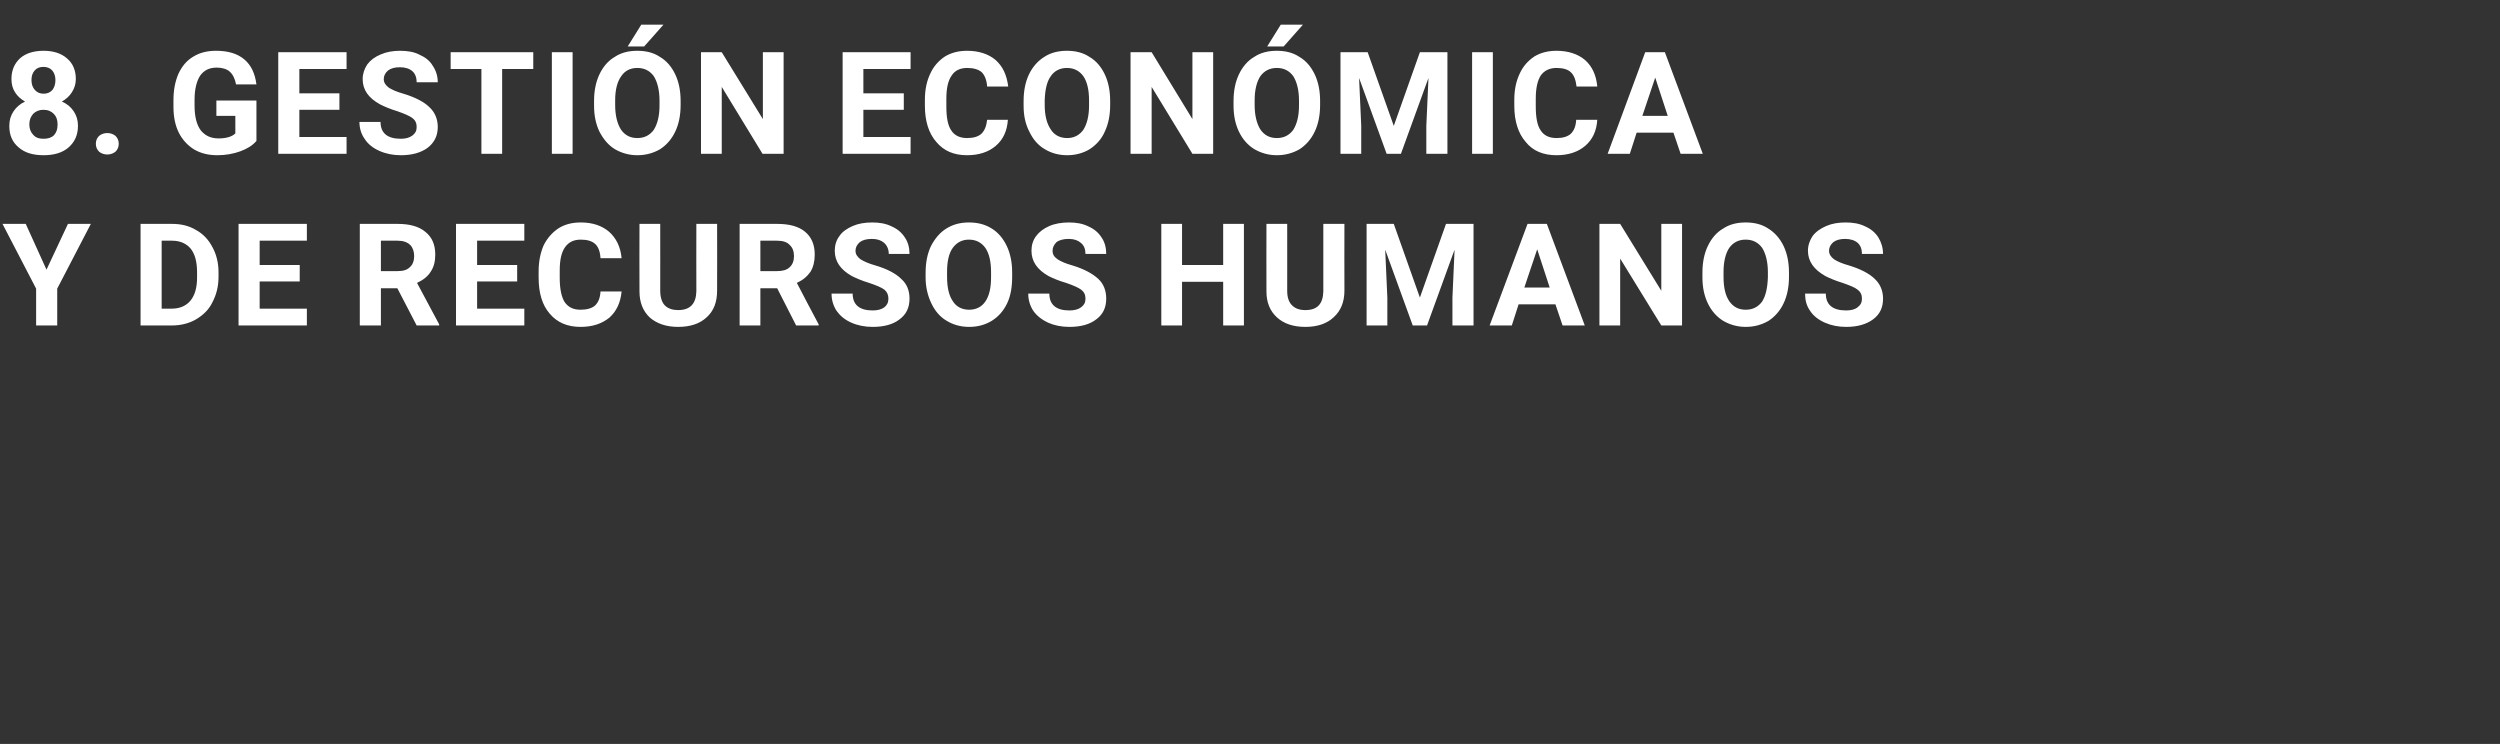
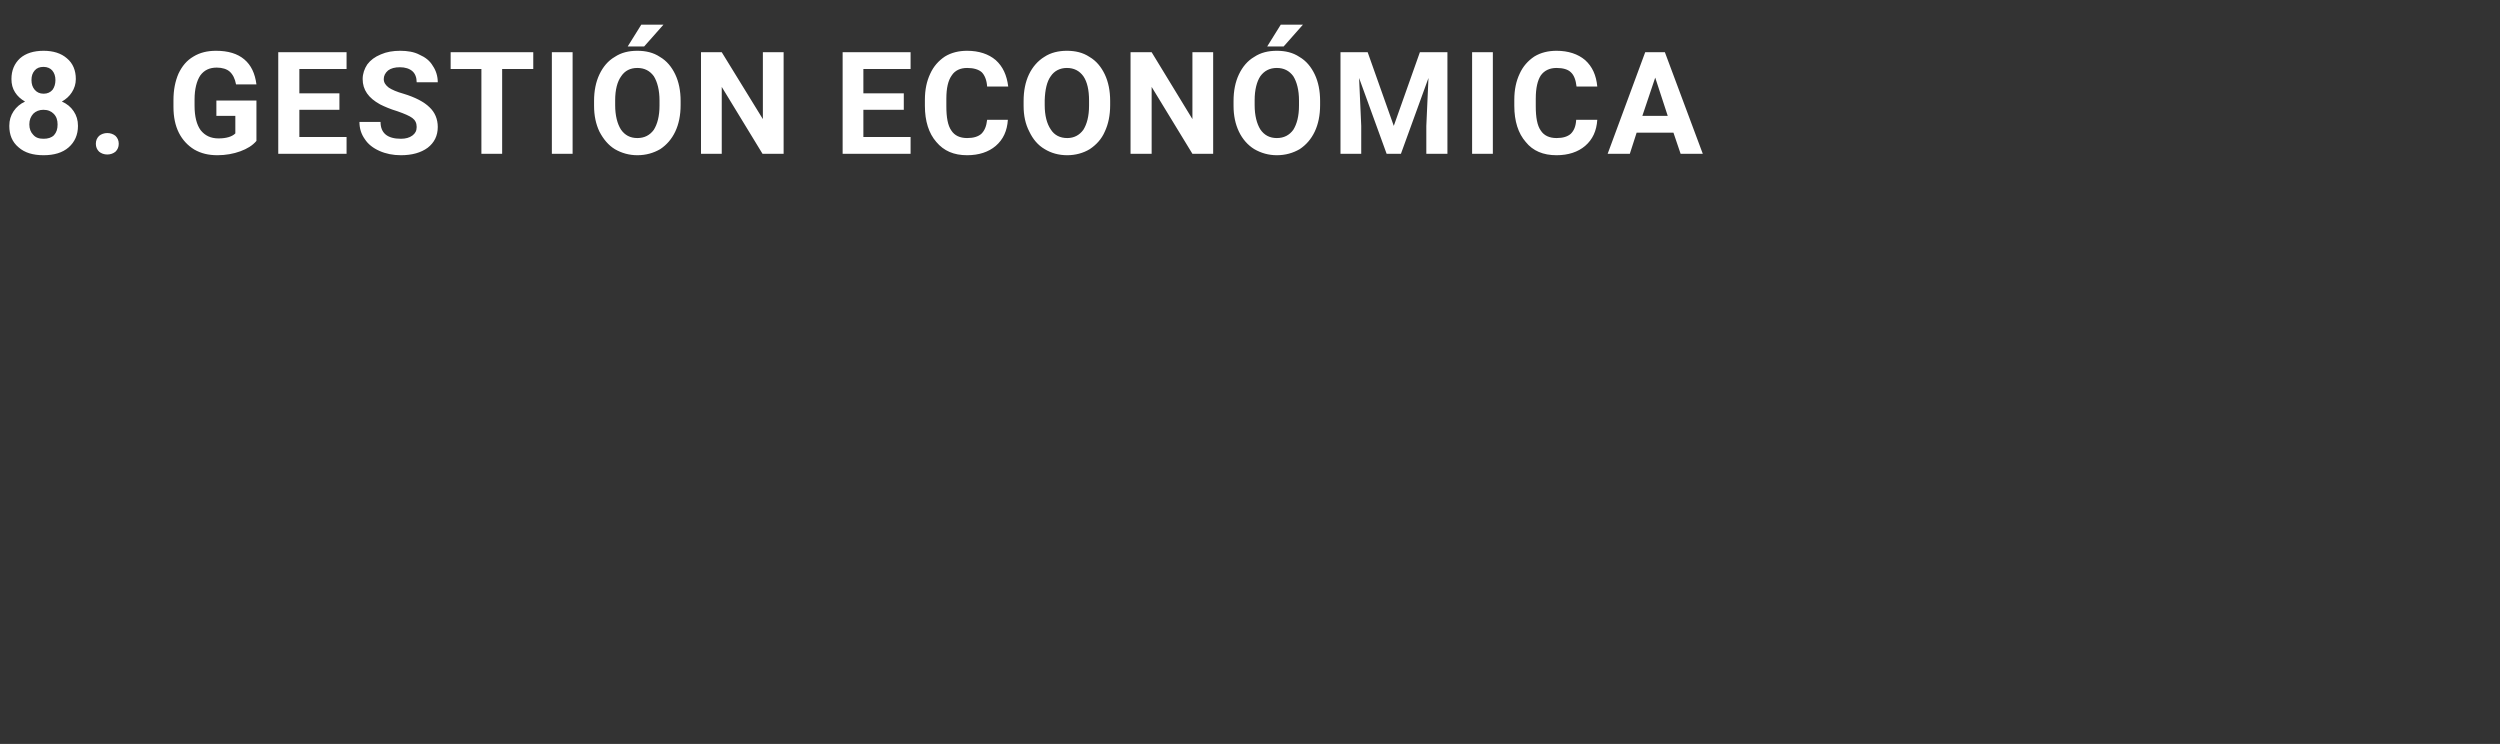
<svg xmlns="http://www.w3.org/2000/svg" version="1.1" width="699px" height="208px" viewBox="0 -13 699 208" style="top:-13px">
  <rect x="0" y="-13" width="699" height="208" fill="#333333" stroke="none" />
  <desc>8. GESTI N ECON MICA Y DE RECURSOS HUMANOS</desc>
  <defs />
  <g id="Polygon92382">
-     <path d="M 13 62.4 L 19 49.6 L 25.4 49.6 L 16 67.7 L 16 78 L 10.1 78 L 10.1 67.7 L 0.7 49.6 L 7.2 49.6 L 13 62.4 Z M 39.3 78 L 39.3 49.6 C 39.3 49.6 48.09 49.56 48.1 49.6 C 50.6 49.6 52.8 50.1 54.8 51.3 C 56.8 52.4 58.3 54 59.4 56.1 C 60.5 58.1 61.1 60.5 61.1 63.1 C 61.1 63.1 61.1 64.4 61.1 64.4 C 61.1 67.1 60.5 69.4 59.4 71.5 C 58.4 73.6 56.8 75.1 54.8 76.3 C 52.9 77.4 50.6 78 48.1 78 C 48.14 78 39.3 78 39.3 78 Z M 45.2 54.3 L 45.2 73.3 C 45.2 73.3 48.03 73.29 48 73.3 C 50.3 73.3 52.1 72.5 53.3 71 C 54.5 69.5 55.1 67.4 55.1 64.6 C 55.1 64.6 55.1 63.1 55.1 63.1 C 55.1 60.2 54.5 58 53.3 56.5 C 52.1 55.1 50.4 54.3 48.1 54.3 C 48.09 54.31 45.2 54.3 45.2 54.3 Z M 83.8 65.7 L 72.6 65.7 L 72.6 73.3 L 85.8 73.3 L 85.8 78 L 66.7 78 L 66.7 49.6 L 85.8 49.6 L 85.8 54.3 L 72.6 54.3 L 72.6 61.1 L 83.8 61.1 L 83.8 65.7 Z M 111.1 67.6 L 106.5 67.6 L 106.5 78 L 100.6 78 L 100.6 49.6 C 100.6 49.6 111.17 49.56 111.2 49.6 C 114.5 49.6 117.1 50.3 118.9 51.8 C 120.8 53.3 121.7 55.4 121.7 58.2 C 121.7 60.1 121.3 61.7 120.4 63 C 119.6 64.3 118.3 65.3 116.6 66.1 C 116.6 66.11 122.8 77.7 122.8 77.7 L 122.8 78 L 116.5 78 L 111.1 67.6 Z M 106.5 62.8 C 106.5 62.8 111.19 62.84 111.2 62.8 C 112.7 62.8 113.8 62.5 114.6 61.7 C 115.4 61 115.8 59.9 115.8 58.6 C 115.8 57.3 115.4 56.2 114.7 55.5 C 113.9 54.7 112.7 54.3 111.2 54.3 C 111.17 54.31 106.5 54.3 106.5 54.3 L 106.5 62.8 Z M 144.6 65.7 L 133.4 65.7 L 133.4 73.3 L 146.6 73.3 L 146.6 78 L 127.5 78 L 127.5 49.6 L 146.6 49.6 L 146.6 54.3 L 133.4 54.3 L 133.4 61.1 L 144.6 61.1 L 144.6 65.7 Z M 173.8 68.5 C 173.5 71.6 172.4 74 170.4 75.8 C 168.3 77.5 165.7 78.4 162.3 78.4 C 158.7 78.4 155.8 77.2 153.7 74.7 C 151.6 72.3 150.6 68.9 150.6 64.6 C 150.6 64.6 150.6 62.9 150.6 62.9 C 150.6 60.1 151.1 57.7 152 55.6 C 153 53.6 154.4 52 156.2 50.8 C 158 49.7 160 49.2 162.4 49.2 C 165.7 49.2 168.3 50.1 170.3 51.8 C 172.3 53.6 173.5 56 173.8 59.2 C 173.8 59.2 167.9 59.2 167.9 59.2 C 167.8 57.4 167.3 56 166.4 55.2 C 165.5 54.4 164.2 54 162.4 54 C 160.4 54 159 54.7 158 56.1 C 157 57.5 156.5 59.6 156.5 62.6 C 156.5 62.6 156.5 64.7 156.5 64.7 C 156.5 67.8 157 70.1 157.9 71.5 C 158.9 72.9 160.3 73.6 162.3 73.6 C 164.1 73.6 165.5 73.2 166.4 72.4 C 167.3 71.5 167.8 70.3 167.9 68.5 C 167.9 68.5 173.8 68.5 173.8 68.5 Z M 200.5 49.6 C 200.5 49.6 200.55 68.29 200.5 68.3 C 200.5 71.4 199.6 73.9 197.6 75.7 C 195.7 77.5 193 78.4 189.6 78.4 C 186.3 78.4 183.7 77.5 181.7 75.8 C 179.8 74 178.8 71.6 178.8 68.5 C 178.75 68.51 178.8 49.6 178.8 49.6 L 184.6 49.6 C 184.6 49.6 184.61 68.33 184.6 68.3 C 184.6 70.2 185.1 71.6 185.9 72.4 C 186.8 73.3 188.1 73.7 189.6 73.7 C 192.9 73.7 194.6 72 194.7 68.5 C 194.67 68.49 194.7 49.6 194.7 49.6 L 200.5 49.6 Z M 217.3 67.6 L 212.6 67.6 L 212.6 78 L 206.8 78 L 206.8 49.6 C 206.8 49.6 217.32 49.56 217.3 49.6 C 220.7 49.6 223.3 50.3 225.1 51.8 C 226.9 53.3 227.8 55.4 227.8 58.2 C 227.8 60.1 227.4 61.7 226.6 63 C 225.7 64.3 224.5 65.3 222.8 66.1 C 222.75 66.11 228.9 77.7 228.9 77.7 L 228.9 78 L 222.6 78 L 217.3 67.6 Z M 212.6 62.8 C 212.6 62.8 217.34 62.84 217.3 62.8 C 218.8 62.8 220 62.5 220.8 61.7 C 221.6 61 222 59.9 222 58.6 C 222 57.3 221.6 56.2 220.8 55.5 C 220.1 54.7 218.9 54.3 217.3 54.3 C 217.32 54.31 212.6 54.3 212.6 54.3 L 212.6 62.8 Z M 248.4 70.5 C 248.4 69.4 248 68.6 247.3 68 C 246.5 67.4 245.1 66.8 243 66.1 C 241 65.5 239.4 64.8 238.2 64.2 C 235 62.4 233.4 60.1 233.4 57.1 C 233.4 55.6 233.8 54.2 234.7 53 C 235.5 51.8 236.8 50.9 238.4 50.2 C 240 49.5 241.8 49.2 243.9 49.2 C 245.9 49.2 247.7 49.5 249.3 50.3 C 250.9 51 252.1 52 253 53.4 C 253.9 54.7 254.3 56.3 254.3 58 C 254.3 58 248.5 58 248.5 58 C 248.5 56.7 248 55.6 247.2 54.9 C 246.4 54.2 245.3 53.8 243.8 53.8 C 242.3 53.8 241.2 54.1 240.4 54.7 C 239.6 55.4 239.2 56.2 239.2 57.1 C 239.2 58.1 239.7 58.8 240.6 59.5 C 241.6 60.1 242.9 60.7 244.7 61.2 C 248.1 62.2 250.5 63.5 252 65 C 253.6 66.4 254.3 68.3 254.3 70.5 C 254.3 73 253.4 74.9 251.5 76.3 C 249.7 77.7 247.2 78.4 244 78.4 C 241.8 78.4 239.8 78 238 77.2 C 236.2 76.4 234.9 75.3 233.9 73.9 C 233 72.5 232.5 70.9 232.5 69.1 C 232.5 69.1 238.4 69.1 238.4 69.1 C 238.4 72.2 240.3 73.8 244 73.8 C 245.4 73.8 246.5 73.5 247.3 72.9 C 248 72.3 248.4 71.6 248.4 70.5 Z M 283 64.4 C 283 67.2 282.6 69.7 281.6 71.8 C 280.6 73.9 279.2 75.5 277.3 76.7 C 275.5 77.8 273.4 78.4 271 78.4 C 268.6 78.4 266.5 77.8 264.7 76.7 C 262.8 75.6 261.4 73.9 260.4 71.8 C 259.4 69.7 258.8 67.3 258.8 64.6 C 258.8 64.6 258.8 63.2 258.8 63.2 C 258.8 60.4 259.3 57.9 260.3 55.8 C 261.4 53.7 262.8 52 264.6 50.9 C 266.5 49.7 268.6 49.2 270.9 49.2 C 273.3 49.2 275.4 49.7 277.3 50.9 C 279.1 52 280.5 53.7 281.5 55.8 C 282.5 57.9 283 60.4 283 63.2 C 283 63.2 283 64.4 283 64.4 Z M 277.1 63.1 C 277.1 60.2 276.6 57.9 275.5 56.3 C 274.4 54.8 272.9 54 270.9 54 C 269 54 267.5 54.8 266.4 56.3 C 265.3 57.8 264.8 60.1 264.8 63 C 264.8 63 264.8 64.4 264.8 64.4 C 264.8 67.3 265.3 69.6 266.4 71.2 C 267.4 72.8 269 73.6 271 73.6 C 272.9 73.6 274.5 72.8 275.5 71.3 C 276.6 69.7 277.1 67.5 277.1 64.5 C 277.1 64.5 277.1 63.1 277.1 63.1 Z M 303.5 70.5 C 303.5 69.4 303.1 68.6 302.3 68 C 301.5 67.4 300.1 66.8 298.1 66.1 C 296 65.5 294.4 64.8 293.2 64.2 C 290 62.4 288.4 60.1 288.4 57.1 C 288.4 55.6 288.8 54.2 289.7 53 C 290.6 51.8 291.8 50.9 293.4 50.2 C 295 49.5 296.9 49.2 298.9 49.2 C 300.9 49.2 302.7 49.5 304.3 50.3 C 305.9 51 307.1 52 308 53.4 C 308.9 54.7 309.3 56.3 309.3 58 C 309.3 58 303.5 58 303.5 58 C 303.5 56.7 303.1 55.6 302.2 54.9 C 301.4 54.2 300.3 53.8 298.8 53.8 C 297.4 53.8 296.2 54.1 295.4 54.7 C 294.7 55.4 294.3 56.2 294.3 57.1 C 294.3 58.1 294.7 58.8 295.7 59.5 C 296.6 60.1 298 60.7 299.8 61.2 C 303.1 62.2 305.5 63.5 307.1 65 C 308.6 66.4 309.3 68.3 309.3 70.5 C 309.3 73 308.4 74.9 306.5 76.3 C 304.7 77.7 302.2 78.4 299 78.4 C 296.8 78.4 294.8 78 293 77.2 C 291.3 76.4 289.9 75.3 288.9 73.9 C 288 72.5 287.5 70.9 287.5 69.1 C 287.5 69.1 293.4 69.1 293.4 69.1 C 293.4 72.2 295.3 73.8 299 73.8 C 300.4 73.8 301.5 73.5 302.3 72.9 C 303.1 72.3 303.5 71.6 303.5 70.5 Z M 347.8 78 L 342 78 L 342 65.8 L 330.5 65.8 L 330.5 78 L 324.7 78 L 324.7 49.6 L 330.5 49.6 L 330.5 61.1 L 342 61.1 L 342 49.6 L 347.8 49.6 L 347.8 78 Z M 375.9 49.6 C 375.9 49.6 375.86 68.29 375.9 68.3 C 375.9 71.4 374.9 73.9 372.9 75.7 C 371 77.5 368.3 78.4 365 78.4 C 361.6 78.4 359 77.5 357.1 75.8 C 355.1 74 354.1 71.6 354.1 68.5 C 354.06 68.51 354.1 49.6 354.1 49.6 L 359.9 49.6 C 359.9 49.6 359.92 68.33 359.9 68.3 C 359.9 70.2 360.4 71.6 361.3 72.4 C 362.2 73.3 363.4 73.7 365 73.7 C 368.3 73.7 369.9 72 370 68.5 C 369.98 68.49 370 49.6 370 49.6 L 375.9 49.6 Z M 389.7 49.6 L 397 70.2 L 404.3 49.6 L 412 49.6 L 412 78 L 406.1 78 L 406.1 70.2 L 406.7 56.8 L 399 78 L 395 78 L 387.3 56.8 L 387.9 70.2 L 387.9 78 L 382.1 78 L 382.1 49.6 L 389.7 49.6 Z M 434.9 72.1 L 424.6 72.1 L 422.7 78 L 416.5 78 L 427.1 49.6 L 432.5 49.6 L 443.1 78 L 436.9 78 L 434.9 72.1 Z M 426.2 67.4 L 433.3 67.4 L 429.8 56.7 L 426.2 67.4 Z M 470.3 78 L 464.5 78 L 453 59.3 L 453 78 L 447.2 78 L 447.2 49.6 L 453 49.6 L 464.5 68.3 L 464.5 49.6 L 470.3 49.6 L 470.3 78 Z M 500.2 64.4 C 500.2 67.2 499.7 69.7 498.7 71.8 C 497.7 73.9 496.3 75.5 494.5 76.7 C 492.6 77.8 490.5 78.4 488.1 78.4 C 485.8 78.4 483.7 77.8 481.8 76.7 C 480 75.6 478.5 73.9 477.5 71.8 C 476.5 69.7 476 67.3 476 64.6 C 476 64.6 476 63.2 476 63.2 C 476 60.4 476.5 57.9 477.5 55.8 C 478.5 53.7 479.9 52 481.8 50.9 C 483.6 49.7 485.7 49.2 488.1 49.2 C 490.5 49.2 492.6 49.7 494.4 50.9 C 496.2 52 497.7 53.7 498.7 55.8 C 499.7 57.9 500.2 60.4 500.2 63.2 C 500.2 63.2 500.2 64.4 500.2 64.4 Z M 494.3 63.1 C 494.3 60.2 493.7 57.9 492.7 56.3 C 491.6 54.8 490.1 54 488.1 54 C 486.1 54 484.6 54.8 483.5 56.3 C 482.5 57.8 481.9 60.1 481.9 63 C 481.9 63 481.9 64.4 481.9 64.4 C 481.9 67.3 482.4 69.6 483.5 71.2 C 484.6 72.8 486.1 73.6 488.1 73.6 C 490.1 73.6 491.6 72.8 492.7 71.3 C 493.7 69.7 494.2 67.5 494.3 64.5 C 494.3 64.5 494.3 63.1 494.3 63.1 Z M 520.6 70.5 C 520.6 69.4 520.2 68.6 519.4 68 C 518.7 67.4 517.2 66.8 515.2 66.1 C 513.2 65.5 511.6 64.8 510.4 64.2 C 507.2 62.4 505.5 60.1 505.5 57.1 C 505.5 55.6 506 54.2 506.8 53 C 507.7 51.8 509 50.9 510.6 50.2 C 512.2 49.5 514 49.2 516 49.2 C 518.1 49.2 519.9 49.5 521.5 50.3 C 523.1 51 524.3 52 525.2 53.4 C 526 54.7 526.5 56.3 526.5 58 C 526.5 58 520.6 58 520.6 58 C 520.6 56.7 520.2 55.6 519.4 54.9 C 518.6 54.2 517.4 53.8 515.9 53.8 C 514.5 53.8 513.4 54.1 512.6 54.7 C 511.8 55.4 511.4 56.2 511.4 57.1 C 511.4 58.1 511.9 58.8 512.8 59.5 C 513.7 60.1 515.1 60.7 516.9 61.2 C 520.2 62.2 522.7 63.5 524.2 65 C 525.7 66.4 526.5 68.3 526.5 70.5 C 526.5 73 525.6 74.9 523.7 76.3 C 521.8 77.7 519.3 78.4 516.2 78.4 C 514 78.4 512 78 510.2 77.2 C 508.4 76.4 507 75.3 506.1 73.9 C 505.1 72.5 504.7 70.9 504.7 69.1 C 504.7 69.1 510.5 69.1 510.5 69.1 C 510.5 72.2 512.4 73.8 516.2 73.8 C 517.6 73.8 518.7 73.5 519.4 72.9 C 520.2 72.3 520.6 71.6 520.6 70.5 Z " stroke="none" fill="#fff" />
-   </g>
+     </g>
  <g id="Polygon92381">
    <path d="M 21.2 9.1 C 21.2 10.5 20.8 11.7 20.1 12.8 C 19.4 13.9 18.5 14.7 17.3 15.4 C 18.7 16 19.8 16.9 20.6 18.1 C 21.4 19.3 21.8 20.6 21.8 22.2 C 21.8 24.7 20.9 26.7 19.2 28.2 C 17.5 29.7 15.1 30.4 12.2 30.4 C 9.2 30.4 6.9 29.7 5.2 28.2 C 3.4 26.7 2.6 24.7 2.6 22.2 C 2.6 20.6 3 19.3 3.8 18.1 C 4.6 16.9 5.7 16 7 15.4 C 5.8 14.7 4.9 13.9 4.2 12.8 C 3.5 11.7 3.2 10.5 3.2 9.1 C 3.2 6.7 4 4.8 5.6 3.3 C 7.2 1.9 9.4 1.2 12.2 1.2 C 14.9 1.2 17.1 1.9 18.7 3.3 C 20.4 4.7 21.2 6.7 21.2 9.1 Z M 16.1 21.8 C 16.1 20.6 15.8 19.6 15 18.8 C 14.3 18.1 13.4 17.7 12.1 17.7 C 11 17.7 10 18.1 9.3 18.8 C 8.6 19.6 8.2 20.5 8.2 21.8 C 8.2 23 8.6 24 9.3 24.7 C 10 25.5 10.9 25.8 12.2 25.8 C 13.4 25.8 14.4 25.5 15.1 24.8 C 15.8 24 16.1 23.1 16.1 21.8 Z M 15.5 9.4 C 15.5 8.3 15.2 7.4 14.6 6.7 C 14.1 6.1 13.2 5.7 12.2 5.7 C 11.1 5.7 10.3 6 9.7 6.7 C 9.1 7.4 8.8 8.2 8.8 9.4 C 8.8 10.5 9.1 11.4 9.7 12.1 C 10.3 12.8 11.1 13.2 12.2 13.2 C 13.3 13.2 14.1 12.8 14.7 12.1 C 15.2 11.4 15.5 10.5 15.5 9.4 Z M 26.8 27.2 C 26.8 26.3 27.1 25.6 27.7 25 C 28.3 24.5 29.1 24.2 30 24.2 C 30.9 24.2 31.7 24.5 32.3 25 C 32.9 25.6 33.2 26.3 33.2 27.2 C 33.2 28.1 32.9 28.8 32.3 29.4 C 31.7 29.9 30.9 30.2 30 30.2 C 29.1 30.2 28.3 29.9 27.7 29.4 C 27.1 28.8 26.8 28.1 26.8 27.2 Z M 71.7 26.4 C 70.6 27.7 69.1 28.6 67.2 29.3 C 65.3 30 63.1 30.4 60.8 30.4 C 58.3 30.4 56.2 29.9 54.3 28.8 C 52.5 27.7 51 26.1 50 24.1 C 49 22.1 48.5 19.7 48.5 16.9 C 48.5 16.9 48.5 15 48.5 15 C 48.5 12.1 49 9.7 49.9 7.6 C 50.9 5.5 52.2 3.9 54.1 2.8 C 55.9 1.7 58 1.2 60.4 1.2 C 63.8 1.2 66.4 2 68.3 3.6 C 70.2 5.2 71.3 7.5 71.7 10.6 C 71.7 10.6 66 10.6 66 10.6 C 65.7 9 65.1 7.8 64.2 7 C 63.4 6.3 62.1 5.9 60.6 5.9 C 58.6 5.9 57.1 6.6 56 8.1 C 55 9.6 54.4 11.9 54.4 14.8 C 54.4 14.8 54.4 16.6 54.4 16.6 C 54.4 19.6 55 21.9 56.1 23.4 C 57.3 24.9 58.9 25.7 61.1 25.7 C 63.3 25.7 64.9 25.2 65.8 24.3 C 65.82 24.28 65.8 19.4 65.8 19.4 L 60.5 19.4 L 60.5 15.1 L 71.7 15.1 C 71.7 15.1 71.68 26.41 71.7 26.4 Z M 94.9 17.7 L 83.7 17.7 L 83.7 25.3 L 96.9 25.3 L 96.9 30 L 77.8 30 L 77.8 1.6 L 96.9 1.6 L 96.9 6.3 L 83.7 6.3 L 83.7 13.1 L 94.9 13.1 L 94.9 17.7 Z M 116.5 22.5 C 116.5 21.4 116.1 20.6 115.3 20 C 114.5 19.4 113.1 18.8 111.1 18.1 C 109.1 17.5 107.5 16.8 106.3 16.2 C 103 14.4 101.4 12.1 101.4 9.1 C 101.4 7.6 101.9 6.2 102.7 5 C 103.6 3.8 104.8 2.9 106.5 2.2 C 108.1 1.5 109.9 1.2 111.9 1.2 C 113.9 1.2 115.8 1.5 117.3 2.3 C 118.9 3 120.2 4 121 5.4 C 121.9 6.7 122.4 8.3 122.4 10 C 122.4 10 116.5 10 116.5 10 C 116.5 8.7 116.1 7.6 115.3 6.9 C 114.5 6.2 113.3 5.8 111.8 5.8 C 110.4 5.8 109.3 6.1 108.5 6.7 C 107.7 7.4 107.3 8.2 107.3 9.1 C 107.3 10.1 107.8 10.8 108.7 11.5 C 109.6 12.1 111 12.7 112.8 13.2 C 116.1 14.2 118.6 15.5 120.1 17 C 121.6 18.4 122.4 20.3 122.4 22.5 C 122.4 25 121.4 26.9 119.6 28.3 C 117.7 29.7 115.2 30.4 112.1 30.4 C 109.9 30.4 107.9 30 106.1 29.2 C 104.3 28.4 102.9 27.3 102 25.9 C 101 24.5 100.5 22.9 100.5 21.1 C 100.5 21.1 106.4 21.1 106.4 21.1 C 106.4 24.2 108.3 25.8 112.1 25.8 C 113.4 25.8 114.5 25.5 115.3 24.9 C 116.1 24.3 116.5 23.6 116.5 22.5 Z M 149.1 6.3 L 140.4 6.3 L 140.4 30 L 134.6 30 L 134.6 6.3 L 126 6.3 L 126 1.6 L 149.1 1.6 L 149.1 6.3 Z M 160.1 30 L 154.3 30 L 154.3 1.6 L 160.1 1.6 L 160.1 30 Z M 190.3 16.4 C 190.3 19.2 189.8 21.7 188.8 23.8 C 187.8 25.9 186.4 27.5 184.6 28.7 C 182.7 29.8 180.6 30.4 178.2 30.4 C 175.9 30.4 173.8 29.8 171.9 28.7 C 170.1 27.6 168.7 25.9 167.6 23.8 C 166.6 21.7 166.1 19.3 166.1 16.6 C 166.1 16.6 166.1 15.2 166.1 15.2 C 166.1 12.4 166.6 9.9 167.6 7.8 C 168.6 5.7 170 4 171.9 2.9 C 173.7 1.7 175.8 1.2 178.2 1.2 C 180.6 1.2 182.7 1.7 184.5 2.9 C 186.4 4 187.8 5.7 188.8 7.8 C 189.8 9.9 190.3 12.4 190.3 15.2 C 190.3 15.2 190.3 16.4 190.3 16.4 Z M 184.4 15.1 C 184.4 12.2 183.8 9.9 182.8 8.3 C 181.7 6.8 180.2 6 178.2 6 C 176.2 6 174.7 6.8 173.7 8.3 C 172.6 9.8 172 12.1 172 15 C 172 15 172 16.4 172 16.4 C 172 19.3 172.6 21.6 173.6 23.2 C 174.7 24.8 176.2 25.6 178.2 25.6 C 180.2 25.6 181.7 24.8 182.8 23.3 C 183.8 21.7 184.4 19.5 184.4 16.5 C 184.4 16.5 184.4 15.1 184.4 15.1 Z M 179.3 -6.1 L 185.5 -6.1 L 180.1 0 L 175.5 0 L 179.3 -6.1 Z M 219.1 30 L 213.2 30 L 201.8 11.3 L 201.8 30 L 196 30 L 196 1.6 L 201.8 1.6 L 213.3 20.3 L 213.3 1.6 L 219.1 1.6 L 219.1 30 Z M 252.7 17.7 L 241.4 17.7 L 241.4 25.3 L 254.6 25.3 L 254.6 30 L 235.6 30 L 235.6 1.6 L 254.6 1.6 L 254.6 6.3 L 241.4 6.3 L 241.4 13.1 L 252.7 13.1 L 252.7 17.7 Z M 281.8 20.5 C 281.6 23.6 280.5 26 278.4 27.8 C 276.4 29.5 273.7 30.4 270.4 30.4 C 266.7 30.4 263.9 29.2 261.8 26.7 C 259.7 24.3 258.6 20.9 258.6 16.6 C 258.6 16.6 258.6 14.9 258.6 14.9 C 258.6 12.1 259.1 9.7 260.1 7.6 C 261 5.6 262.4 4 264.2 2.8 C 266 1.7 268.1 1.2 270.4 1.2 C 273.7 1.2 276.4 2.1 278.4 3.8 C 280.4 5.6 281.5 8 281.9 11.2 C 281.9 11.2 276 11.2 276 11.2 C 275.9 9.4 275.3 8 274.5 7.2 C 273.6 6.4 272.2 6 270.4 6 C 268.5 6 267 6.7 266.1 8.1 C 265.1 9.5 264.6 11.6 264.6 14.6 C 264.6 14.6 264.6 16.7 264.6 16.7 C 264.6 19.8 265 22.1 266 23.5 C 266.9 24.9 268.4 25.6 270.4 25.6 C 272.2 25.6 273.5 25.2 274.4 24.4 C 275.3 23.5 275.8 22.3 276 20.5 C 276 20.5 281.8 20.5 281.8 20.5 Z M 310.4 16.4 C 310.4 19.2 309.9 21.7 308.9 23.8 C 308 25.9 306.5 27.5 304.7 28.7 C 302.9 29.8 300.7 30.4 298.4 30.4 C 296 30.4 293.9 29.8 292.1 28.7 C 290.2 27.6 288.8 25.9 287.8 23.8 C 286.7 21.7 286.2 19.3 286.2 16.6 C 286.2 16.6 286.2 15.2 286.2 15.2 C 286.2 12.4 286.7 9.9 287.7 7.8 C 288.7 5.7 290.2 4 292 2.9 C 293.8 1.7 296 1.2 298.3 1.2 C 300.7 1.2 302.8 1.7 304.6 2.9 C 306.5 4 307.9 5.7 308.9 7.8 C 309.9 9.9 310.4 12.4 310.4 15.2 C 310.4 15.2 310.4 16.4 310.4 16.4 Z M 304.5 15.1 C 304.5 12.2 304 9.9 302.9 8.3 C 301.8 6.8 300.3 6 298.3 6 C 296.4 6 294.8 6.8 293.8 8.3 C 292.7 9.8 292.2 12.1 292.1 15 C 292.1 15 292.1 16.4 292.1 16.4 C 292.1 19.3 292.7 21.6 293.8 23.2 C 294.8 24.8 296.4 25.6 298.4 25.6 C 300.3 25.6 301.8 24.8 302.9 23.3 C 303.9 21.7 304.5 19.5 304.5 16.5 C 304.5 16.5 304.5 15.1 304.5 15.1 Z M 339.2 30 L 333.4 30 L 322 11.3 L 322 30 L 316.1 30 L 316.1 1.6 L 322 1.6 L 333.4 20.3 L 333.4 1.6 L 339.2 1.6 L 339.2 30 Z M 369.1 16.4 C 369.1 19.2 368.6 21.7 367.6 23.8 C 366.6 25.9 365.2 27.5 363.4 28.7 C 361.5 29.8 359.4 30.4 357 30.4 C 354.7 30.4 352.6 29.8 350.7 28.7 C 348.9 27.6 347.4 25.9 346.4 23.8 C 345.4 21.7 344.9 19.3 344.9 16.6 C 344.9 16.6 344.9 15.2 344.9 15.2 C 344.9 12.4 345.4 9.9 346.4 7.8 C 347.4 5.7 348.8 4 350.7 2.9 C 352.5 1.7 354.6 1.2 357 1.2 C 359.4 1.2 361.5 1.7 363.3 2.9 C 365.2 4 366.6 5.7 367.6 7.8 C 368.6 9.9 369.1 12.4 369.1 15.2 C 369.1 15.2 369.1 16.4 369.1 16.4 Z M 363.2 15.1 C 363.2 12.2 362.6 9.9 361.6 8.3 C 360.5 6.8 359 6 357 6 C 355 6 353.5 6.8 352.4 8.3 C 351.4 9.8 350.8 12.1 350.8 15 C 350.8 15 350.8 16.4 350.8 16.4 C 350.8 19.3 351.4 21.6 352.4 23.2 C 353.5 24.8 355 25.6 357 25.6 C 359 25.6 360.5 24.8 361.6 23.3 C 362.6 21.7 363.2 19.5 363.2 16.5 C 363.2 16.5 363.2 15.1 363.2 15.1 Z M 358.1 -6.1 L 364.3 -6.1 L 358.9 0 L 354.3 0 L 358.1 -6.1 Z M 382.4 1.6 L 389.7 22.2 L 397 1.6 L 404.7 1.6 L 404.7 30 L 398.8 30 L 398.8 22.2 L 399.4 8.8 L 391.7 30 L 387.7 30 L 380 8.8 L 380.6 22.2 L 380.6 30 L 374.8 30 L 374.8 1.6 L 382.4 1.6 Z M 417.4 30 L 411.6 30 L 411.6 1.6 L 417.4 1.6 L 417.4 30 Z M 446.6 20.5 C 446.4 23.6 445.3 26 443.2 27.8 C 441.2 29.5 438.5 30.4 435.2 30.4 C 431.5 30.4 428.6 29.2 426.6 26.7 C 424.5 24.3 423.4 20.9 423.4 16.6 C 423.4 16.6 423.4 14.9 423.4 14.9 C 423.4 12.1 423.9 9.7 424.9 7.6 C 425.8 5.6 427.2 4 429 2.8 C 430.8 1.7 432.9 1.2 435.2 1.2 C 438.5 1.2 441.2 2.1 443.2 3.8 C 445.2 5.6 446.3 8 446.6 11.2 C 446.6 11.2 440.8 11.2 440.8 11.2 C 440.6 9.4 440.1 8 439.2 7.2 C 438.4 6.4 437 6 435.2 6 C 433.3 6 431.8 6.7 430.8 8.1 C 429.9 9.5 429.4 11.6 429.4 14.6 C 429.4 14.6 429.4 16.7 429.4 16.7 C 429.4 19.8 429.8 22.1 430.8 23.5 C 431.7 24.9 433.2 25.6 435.2 25.6 C 437 25.6 438.3 25.2 439.2 24.4 C 440.1 23.5 440.6 22.3 440.7 20.5 C 440.7 20.5 446.6 20.5 446.6 20.5 Z M 467.9 24.1 L 457.6 24.1 L 455.7 30 L 449.5 30 L 460 1.6 L 465.5 1.6 L 476.1 30 L 469.9 30 L 467.9 24.1 Z M 459.2 19.4 L 466.3 19.4 L 462.8 8.7 L 459.2 19.4 Z " stroke="none" fill="#fff" />
  </g>
</svg>